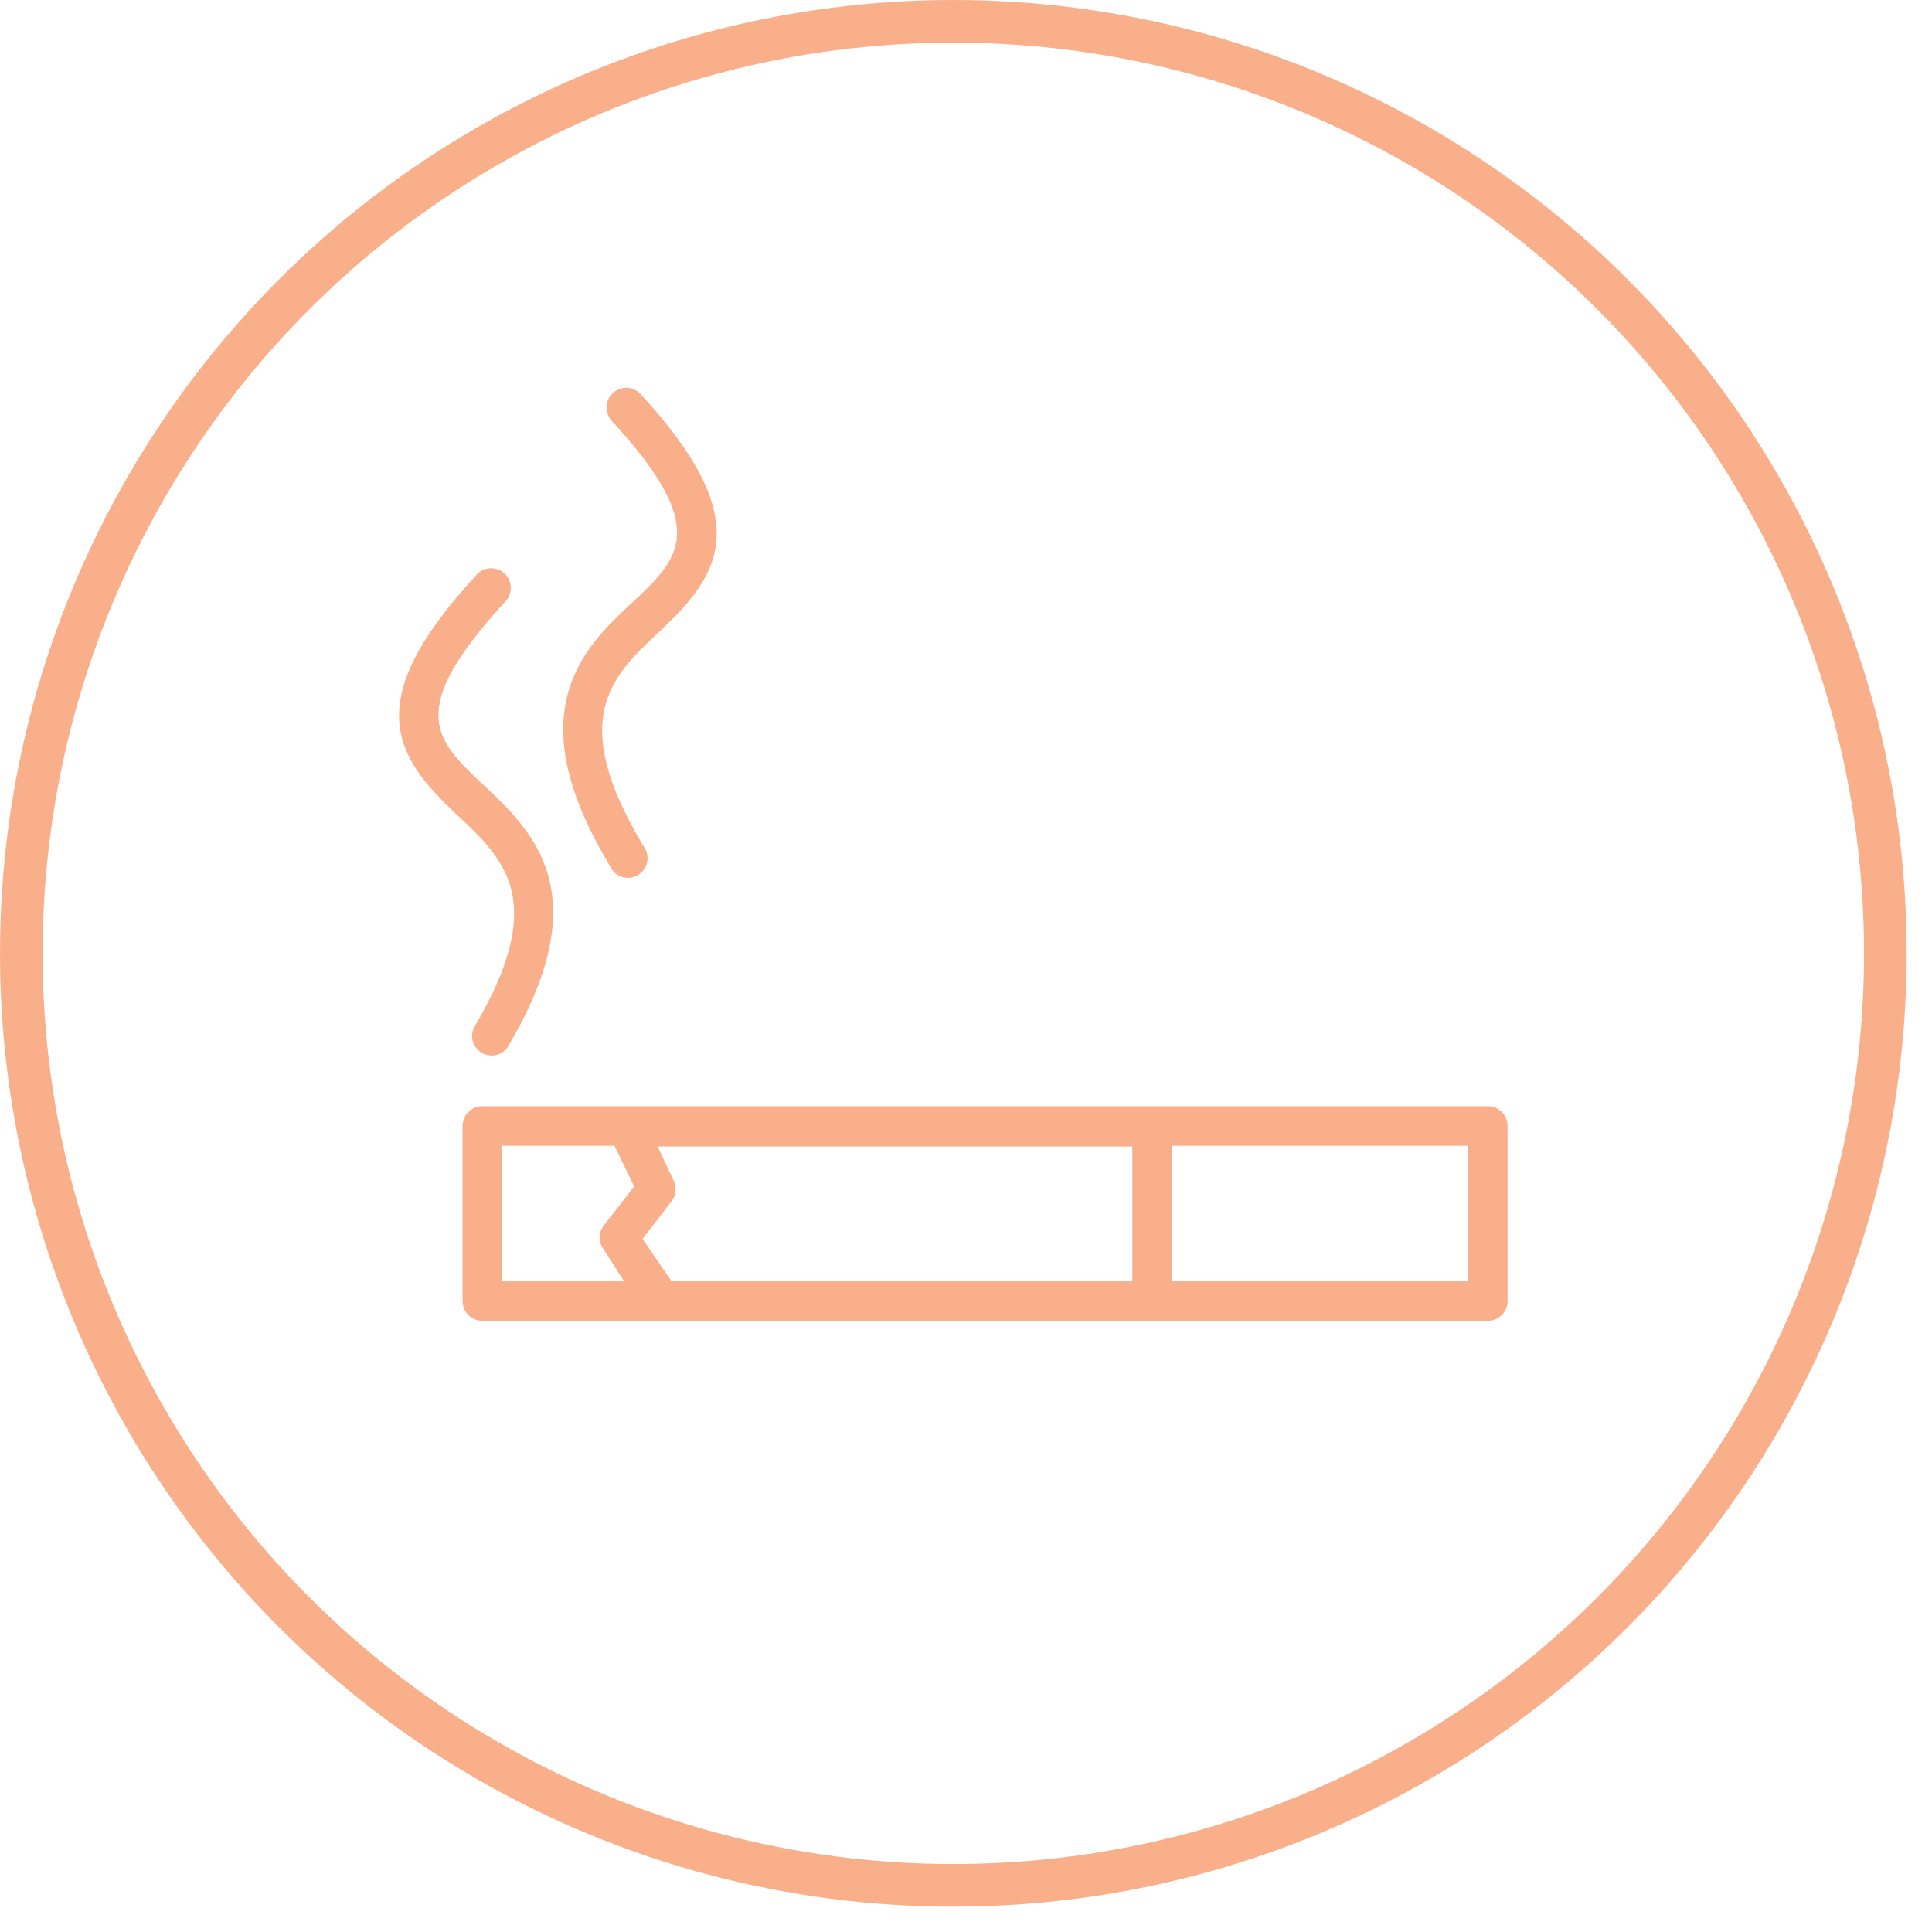
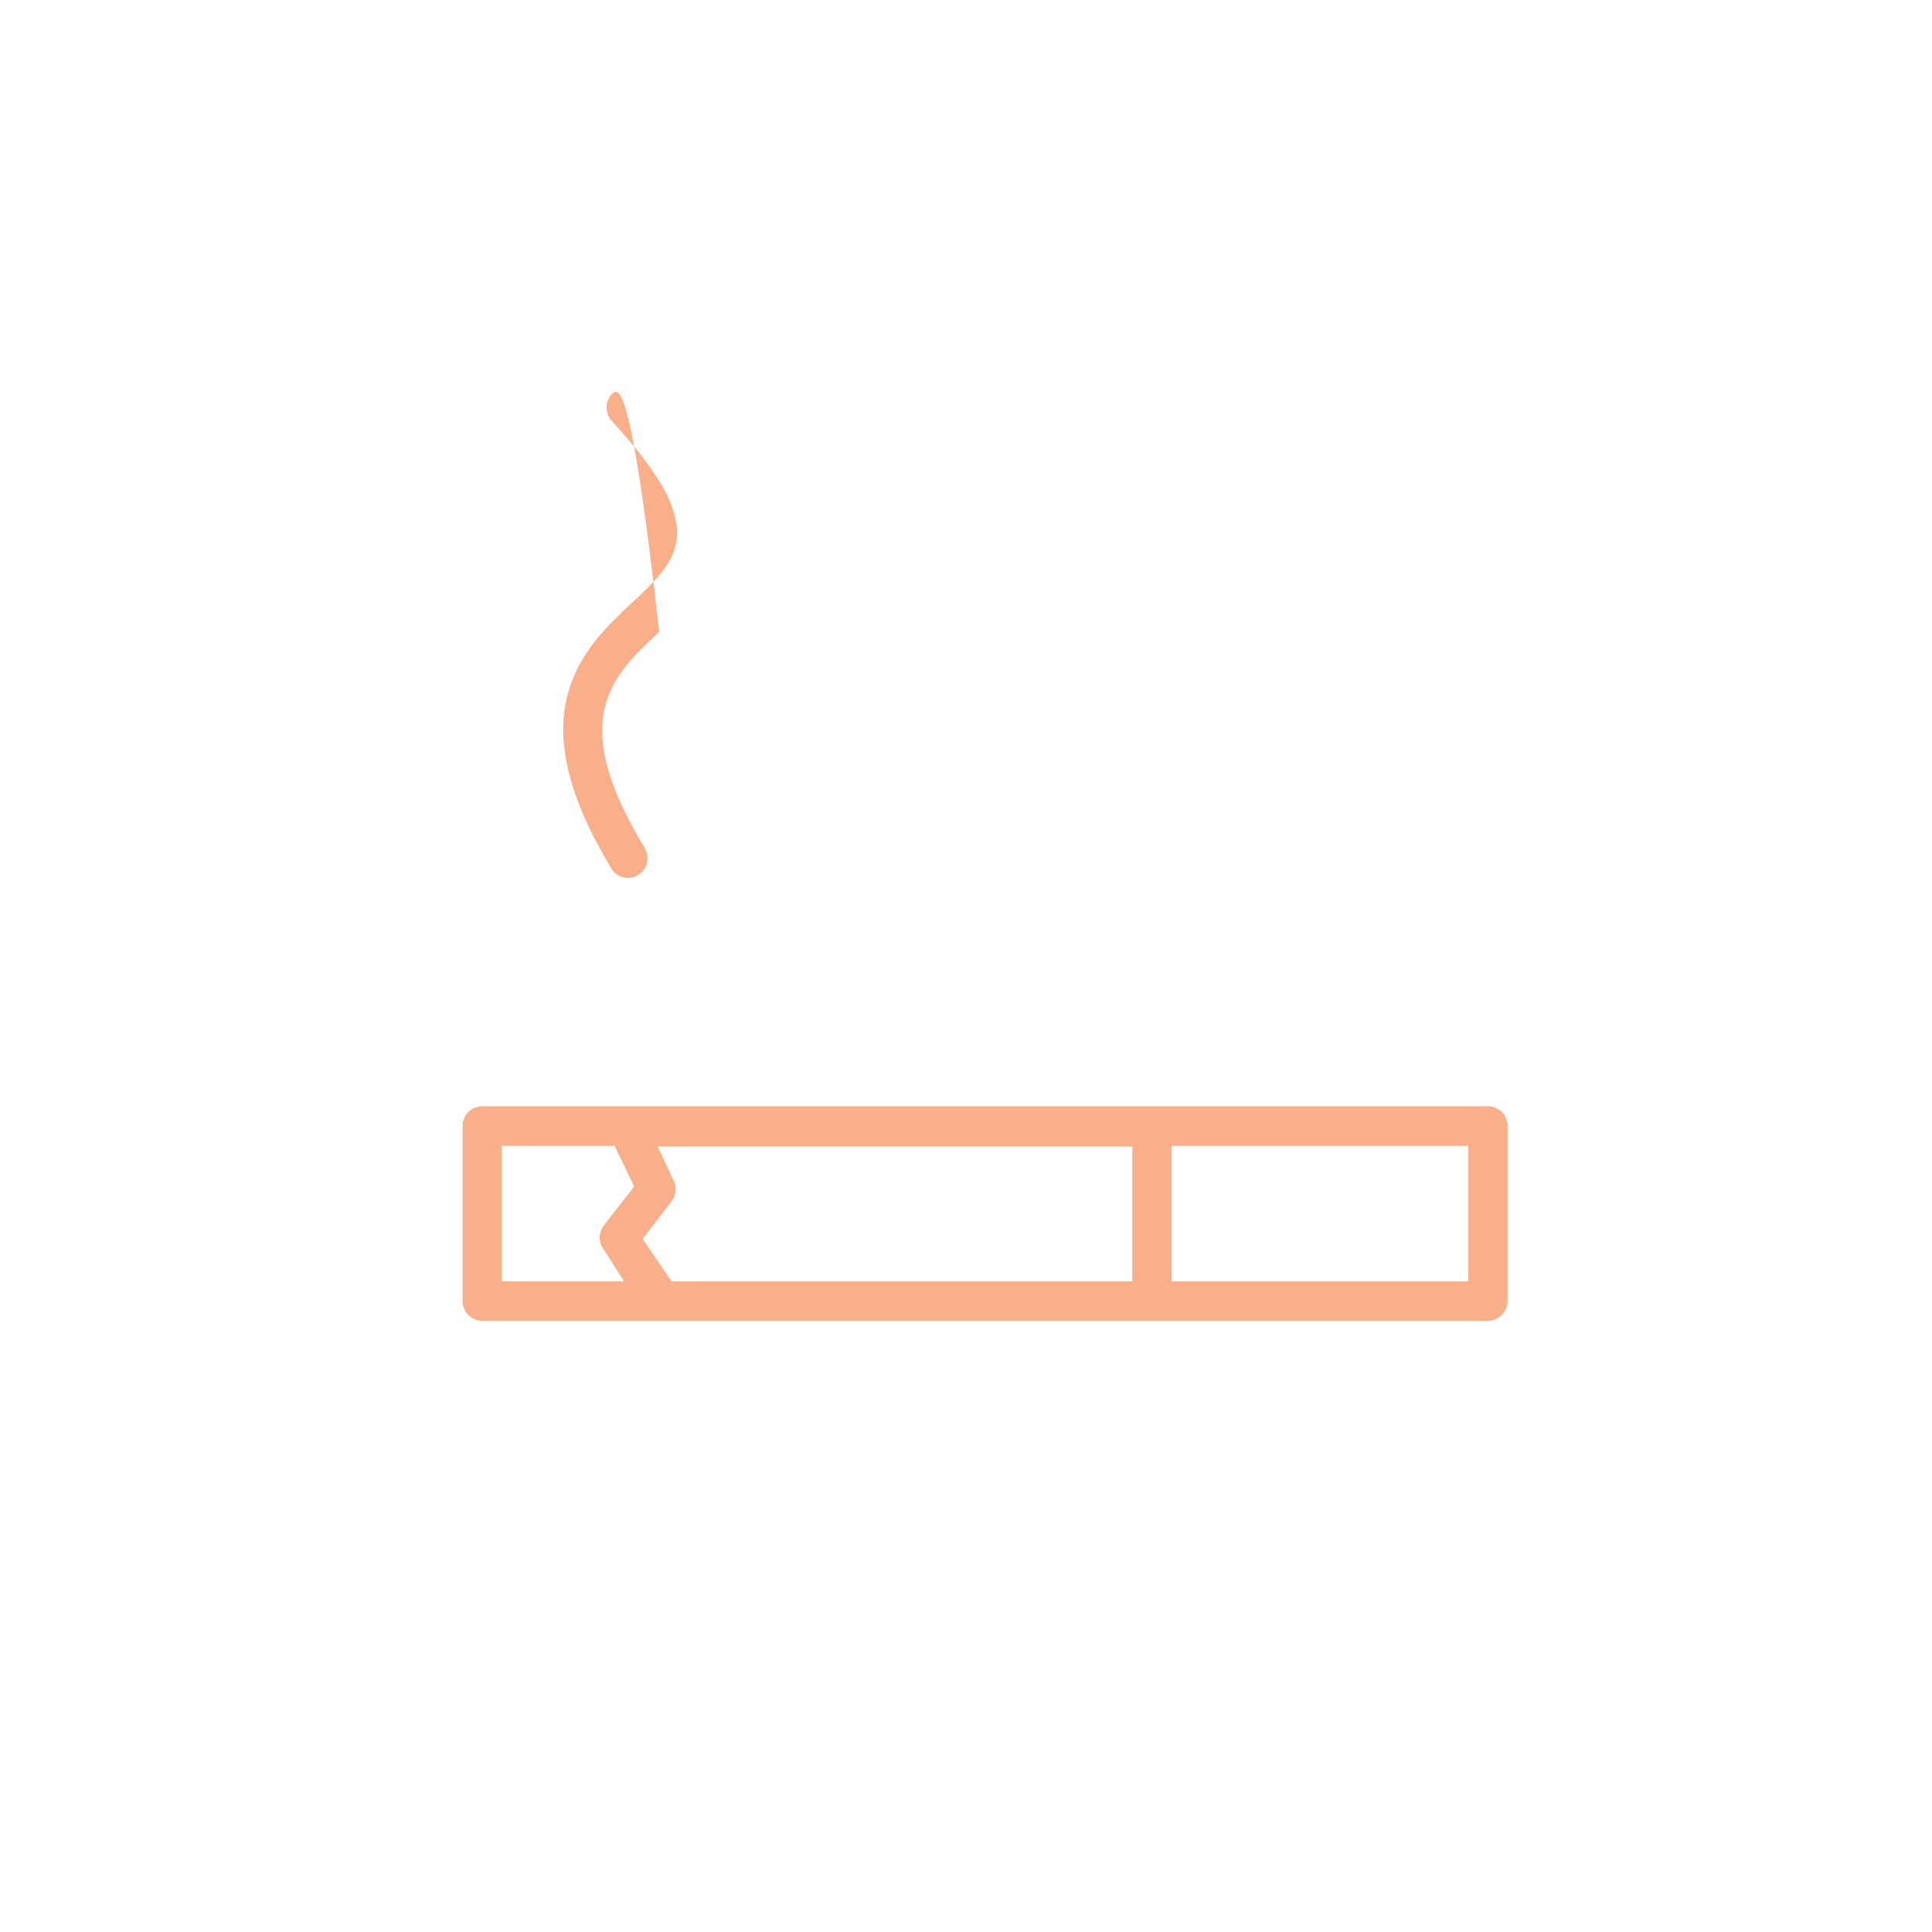
<svg xmlns="http://www.w3.org/2000/svg" width="68" height="68" viewBox="0 0 68 68" fill="none">
  <g clip-path="url(#clip0_146_57)">
    <path d="M52.37 38.936H16.973C16.591 38.936 16.281 39.247 16.281 39.632V45.792C16.281 46.176 16.591 46.488 16.973 46.488H52.37C52.752 46.488 53.062 46.176 53.062 45.792V39.632C53.062 39.247 52.752 38.936 52.37 38.936ZM22.617 43.605L23.645 42.271C23.792 42.07 23.823 41.805 23.722 41.578L23.146 40.354H39.854V45.099H23.636L22.617 43.605ZM17.663 40.328H21.629L22.321 41.759L21.242 43.146C21.062 43.389 21.062 43.725 21.242 43.968L21.967 45.099H17.663V40.328ZM51.68 45.099H41.238V40.328H51.68V45.099Z" fill="#F9AF89" />
-     <path d="M16.668 36.193C16.523 36.546 16.692 36.955 17.043 37.1C17.329 37.217 17.658 37.133 17.849 36.886C21.095 31.448 18.741 29.246 17.021 27.633C15.302 26.021 14.259 25.023 17.759 21.201C18.038 20.939 18.051 20.499 17.792 20.218C17.533 19.94 17.094 19.927 16.817 20.185C16.793 20.207 16.771 20.232 16.751 20.258C12.607 24.738 13.927 26.64 16.059 28.656C17.759 30.24 19.334 31.718 16.668 36.193Z" fill="#F9AF89" />
-     <path d="M23.201 22.237C25.358 20.221 26.656 18.317 22.514 13.835C22.233 13.577 21.798 13.59 21.537 13.868C21.3 14.122 21.286 14.511 21.504 14.783C25.033 18.604 23.928 19.644 22.244 21.215C20.557 22.783 18.188 25.036 21.462 30.467C21.607 30.823 22.013 30.993 22.363 30.845C22.718 30.699 22.885 30.293 22.738 29.939C22.714 29.88 22.681 29.825 22.644 29.771C19.949 25.285 21.53 23.799 23.201 22.237Z" fill="#F9AF89" />
+     <path d="M23.201 22.237C22.233 13.577 21.798 13.59 21.537 13.868C21.3 14.122 21.286 14.511 21.504 14.783C25.033 18.604 23.928 19.644 22.244 21.215C20.557 22.783 18.188 25.036 21.462 30.467C21.607 30.823 22.013 30.993 22.363 30.845C22.718 30.699 22.885 30.293 22.738 29.939C22.714 29.88 22.681 29.825 22.644 29.771C19.949 25.285 21.53 23.799 23.201 22.237Z" fill="#F9AF89" />
  </g>
-   <circle cx="33.554" cy="33.554" r="32.804" stroke="#F9AF89" stroke-width="1.5" />
  <defs>
    <clipPath id="clip0_146_57">
      <rect width="39.016" height="39.016" fill="white" transform="translate(14.046 10.144)" />
    </clipPath>
  </defs>
</svg>